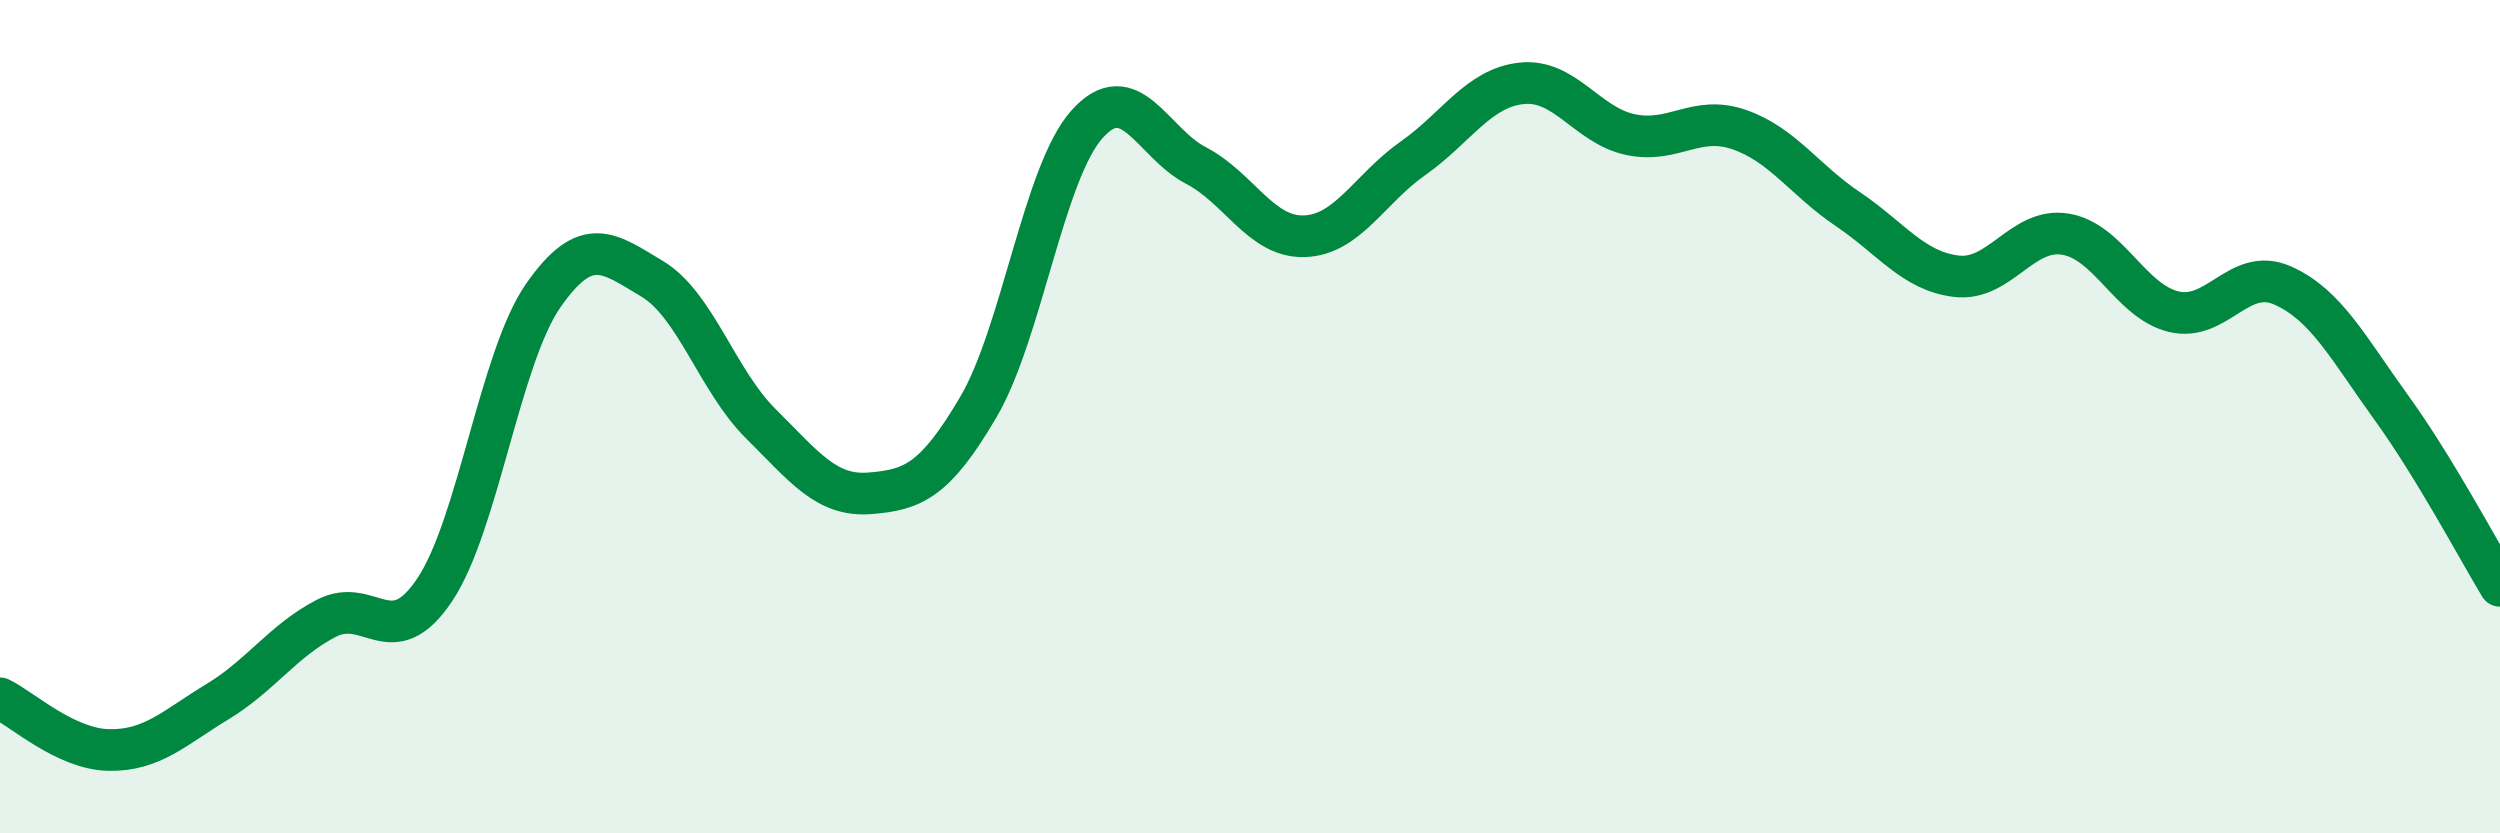
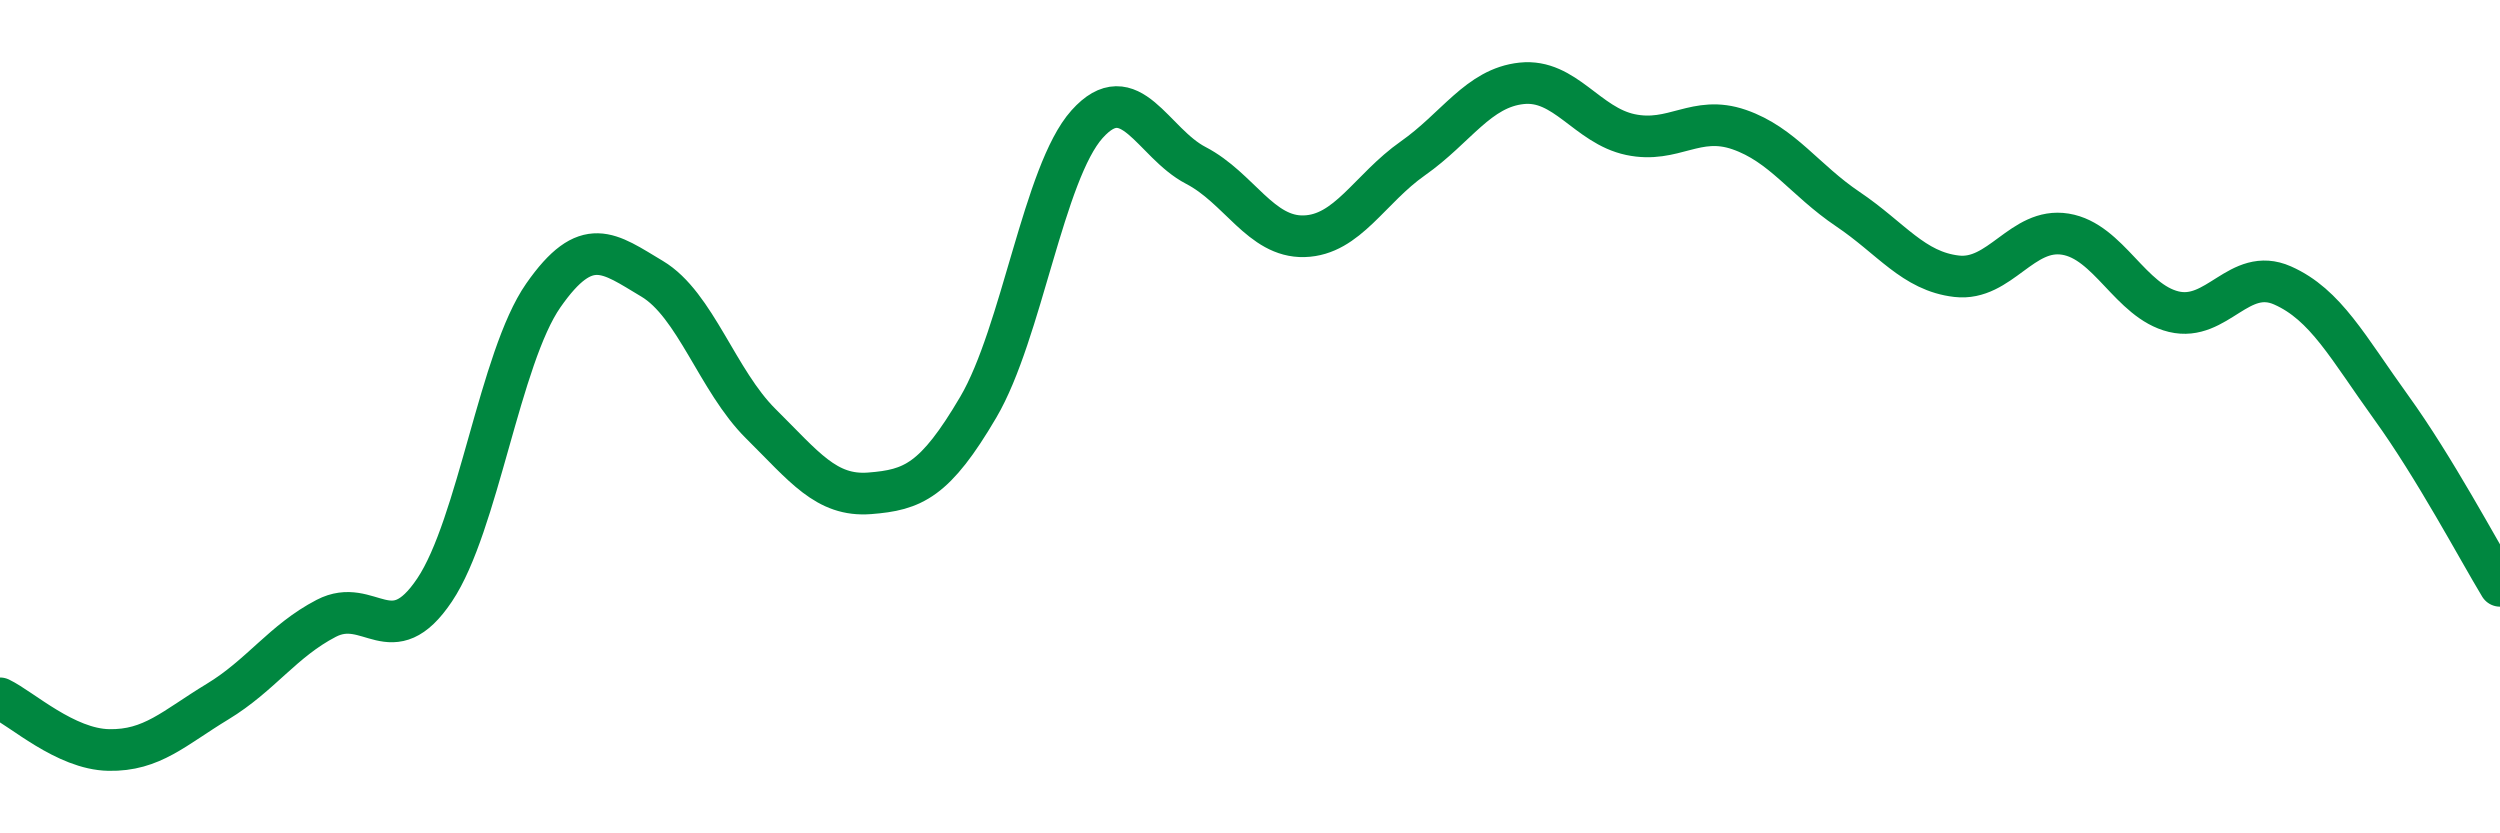
<svg xmlns="http://www.w3.org/2000/svg" width="60" height="20" viewBox="0 0 60 20">
-   <path d="M 0,16.76 C 0.52,17.01 1.57,17.98 2.61,18 C 3.65,18.02 4.18,17.47 5.22,16.84 C 6.26,16.21 6.79,15.38 7.83,14.84 C 8.87,14.3 9.39,15.71 10.43,14.16 C 11.47,12.61 12,8.58 13.04,7.09 C 14.08,5.6 14.61,6.07 15.65,6.69 C 16.69,7.31 17.22,9.14 18.26,10.17 C 19.3,11.2 19.83,11.92 20.87,11.84 C 21.91,11.76 22.44,11.54 23.48,9.77 C 24.52,8 25.05,4.14 26.09,2.98 C 27.13,1.82 27.66,3.43 28.7,3.97 C 29.74,4.51 30.26,5.7 31.3,5.67 C 32.34,5.64 32.87,4.53 33.91,3.8 C 34.95,3.07 35.48,2.11 36.52,2 C 37.56,1.89 38.09,3.01 39.13,3.23 C 40.17,3.45 40.7,2.75 41.74,3.11 C 42.78,3.47 43.31,4.32 44.35,5.02 C 45.39,5.72 45.92,6.51 46.96,6.63 C 48,6.75 48.53,5.45 49.57,5.62 C 50.61,5.79 51.13,7.23 52.17,7.48 C 53.21,7.73 53.74,6.39 54.78,6.85 C 55.82,7.31 56.35,8.34 57.39,9.78 C 58.43,11.22 59.48,13.2 60,14.06L60 20L0 20Z" fill="#008740" opacity="0.1" stroke-linecap="round" stroke-linejoin="round" />
  <path d="M 0,16.76 C 0.52,17.01 1.57,17.98 2.61,18 C 3.65,18.02 4.18,17.47 5.22,16.84 C 6.26,16.21 6.79,15.38 7.83,14.84 C 8.87,14.3 9.39,15.71 10.43,14.16 C 11.47,12.61 12,8.58 13.04,7.09 C 14.08,5.6 14.61,6.07 15.65,6.69 C 16.69,7.31 17.22,9.14 18.26,10.17 C 19.3,11.2 19.83,11.92 20.87,11.84 C 21.91,11.76 22.44,11.54 23.48,9.77 C 24.52,8 25.05,4.14 26.09,2.98 C 27.13,1.82 27.66,3.43 28.7,3.97 C 29.74,4.51 30.26,5.7 31.3,5.67 C 32.34,5.64 32.87,4.53 33.91,3.8 C 34.95,3.07 35.48,2.11 36.52,2 C 37.56,1.89 38.09,3.01 39.13,3.23 C 40.17,3.45 40.7,2.75 41.74,3.11 C 42.78,3.47 43.31,4.32 44.35,5.02 C 45.39,5.72 45.92,6.51 46.96,6.63 C 48,6.75 48.53,5.45 49.57,5.62 C 50.61,5.79 51.13,7.23 52.17,7.48 C 53.21,7.73 53.74,6.39 54.78,6.85 C 55.82,7.31 56.35,8.34 57.39,9.78 C 58.43,11.22 59.48,13.2 60,14.06" stroke="#008740" stroke-width="1" fill="none" stroke-linecap="round" stroke-linejoin="round" />
</svg>